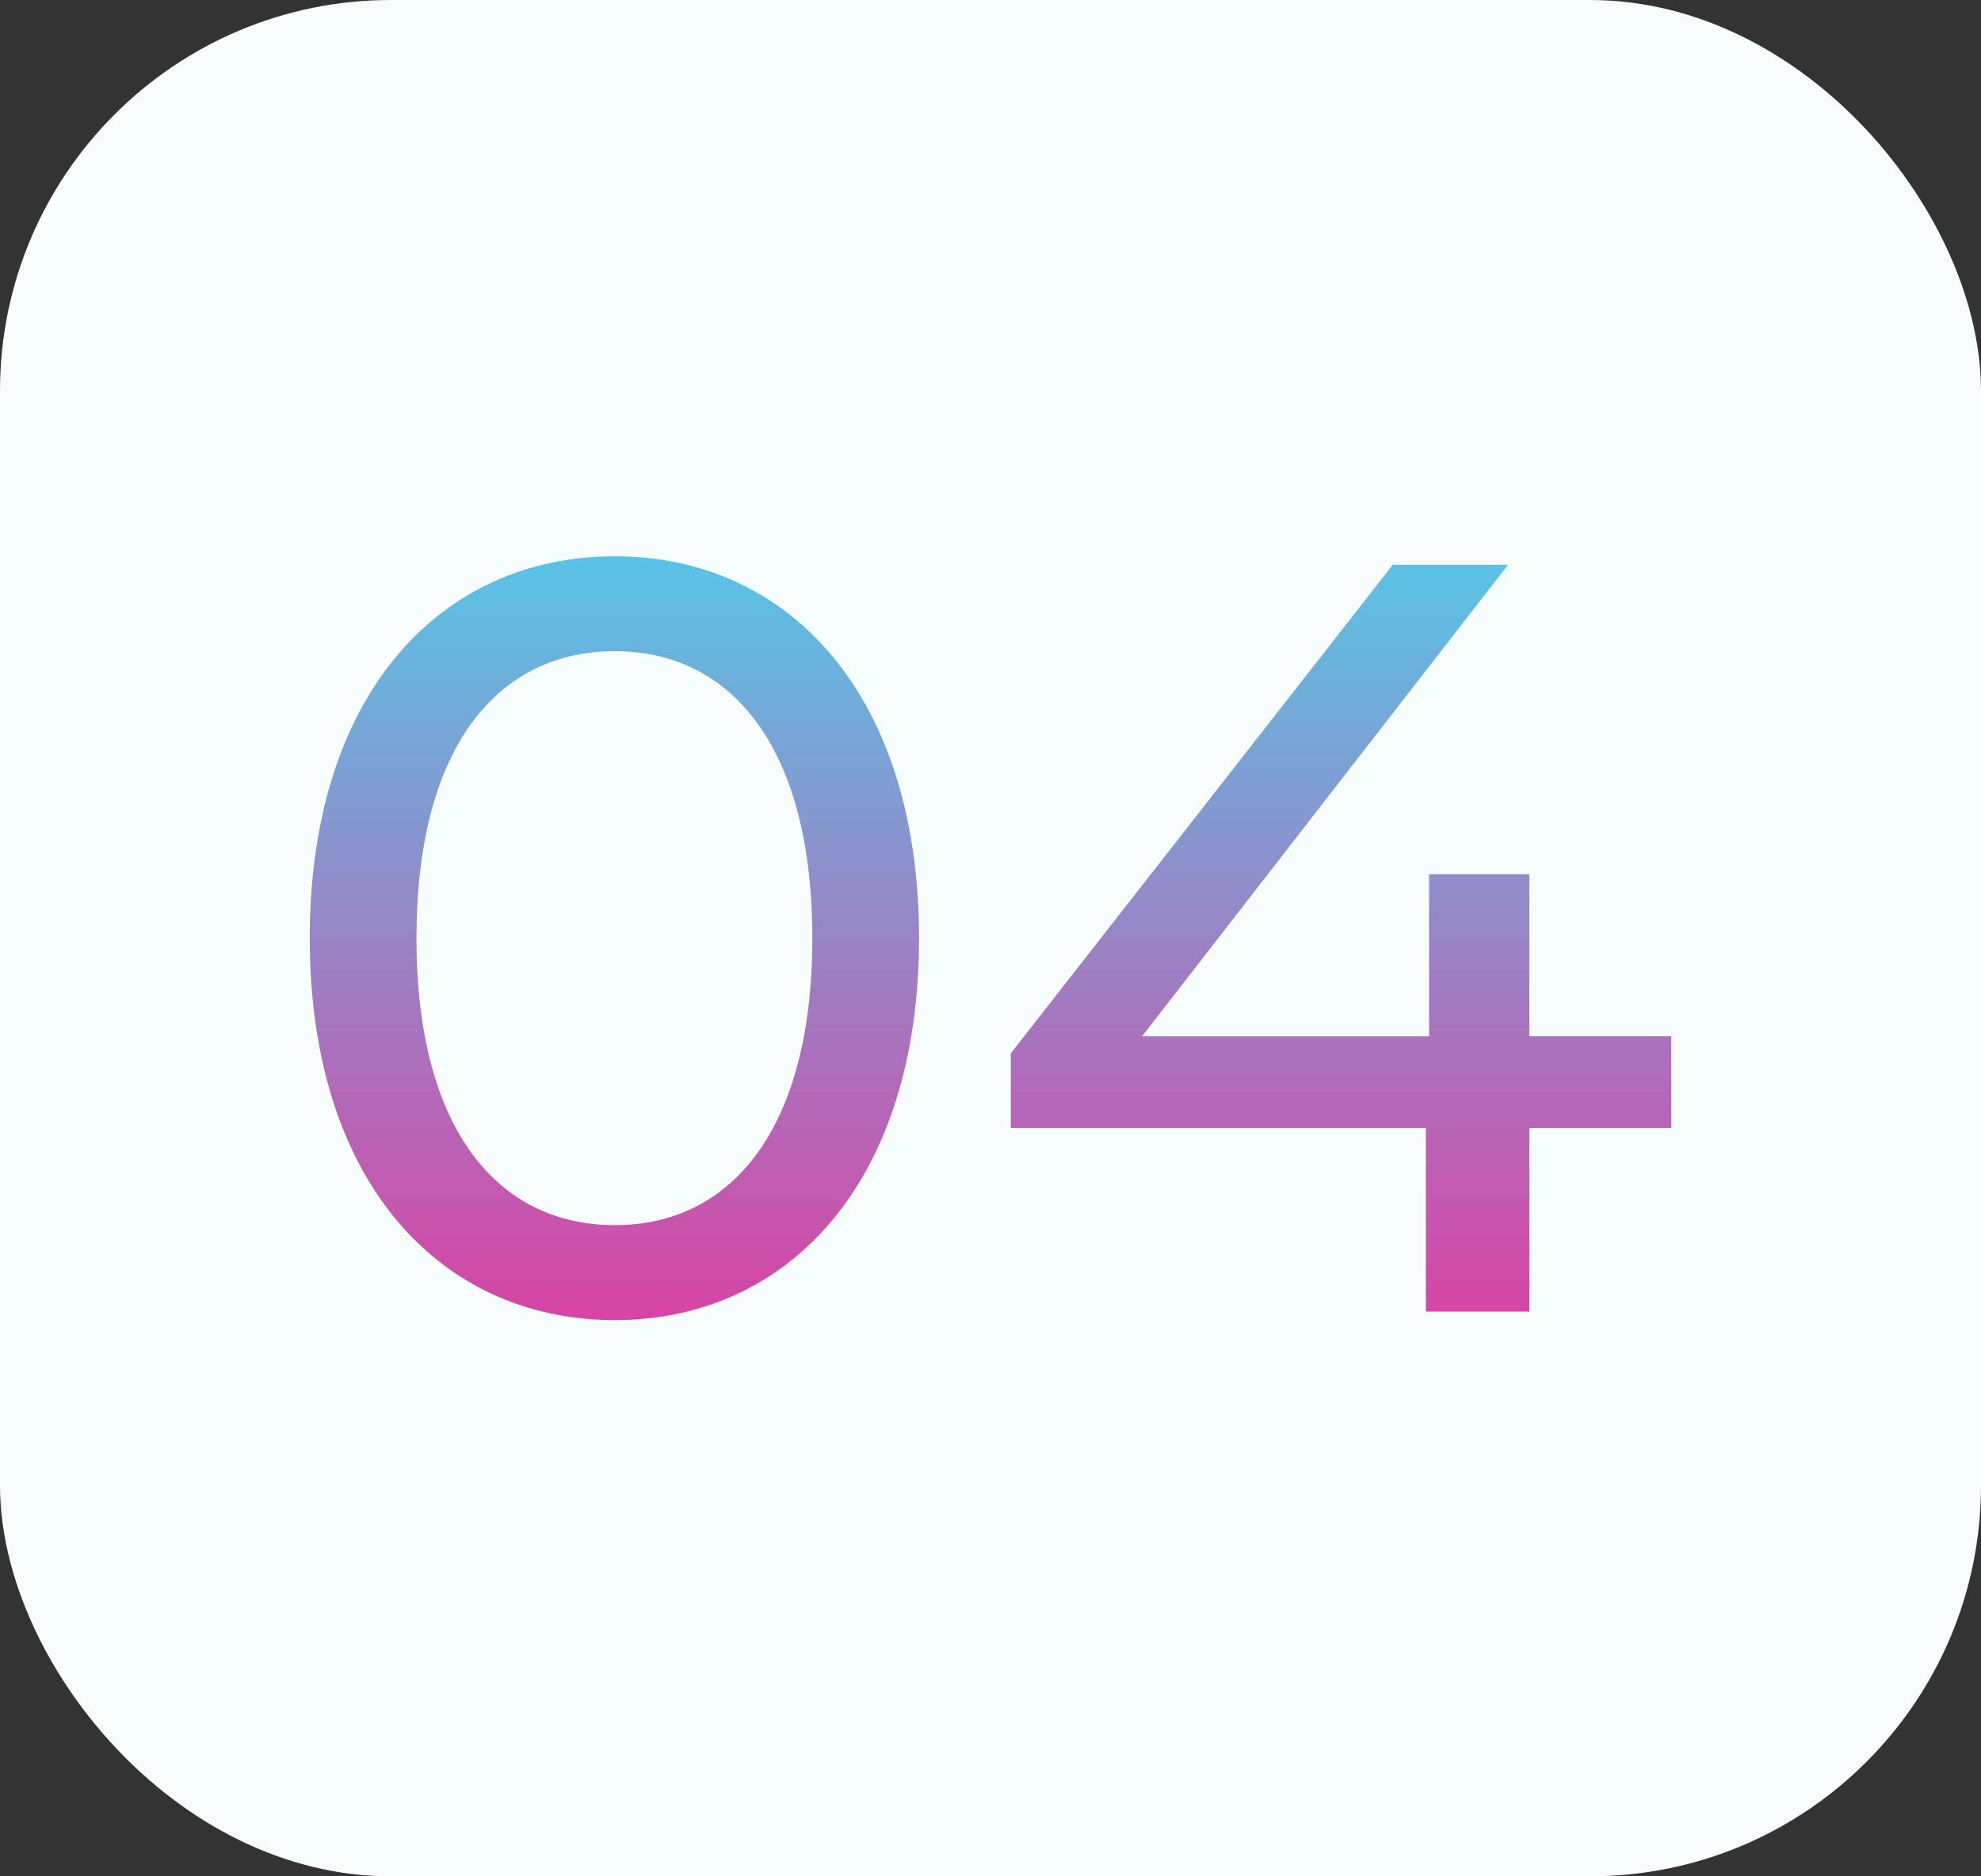
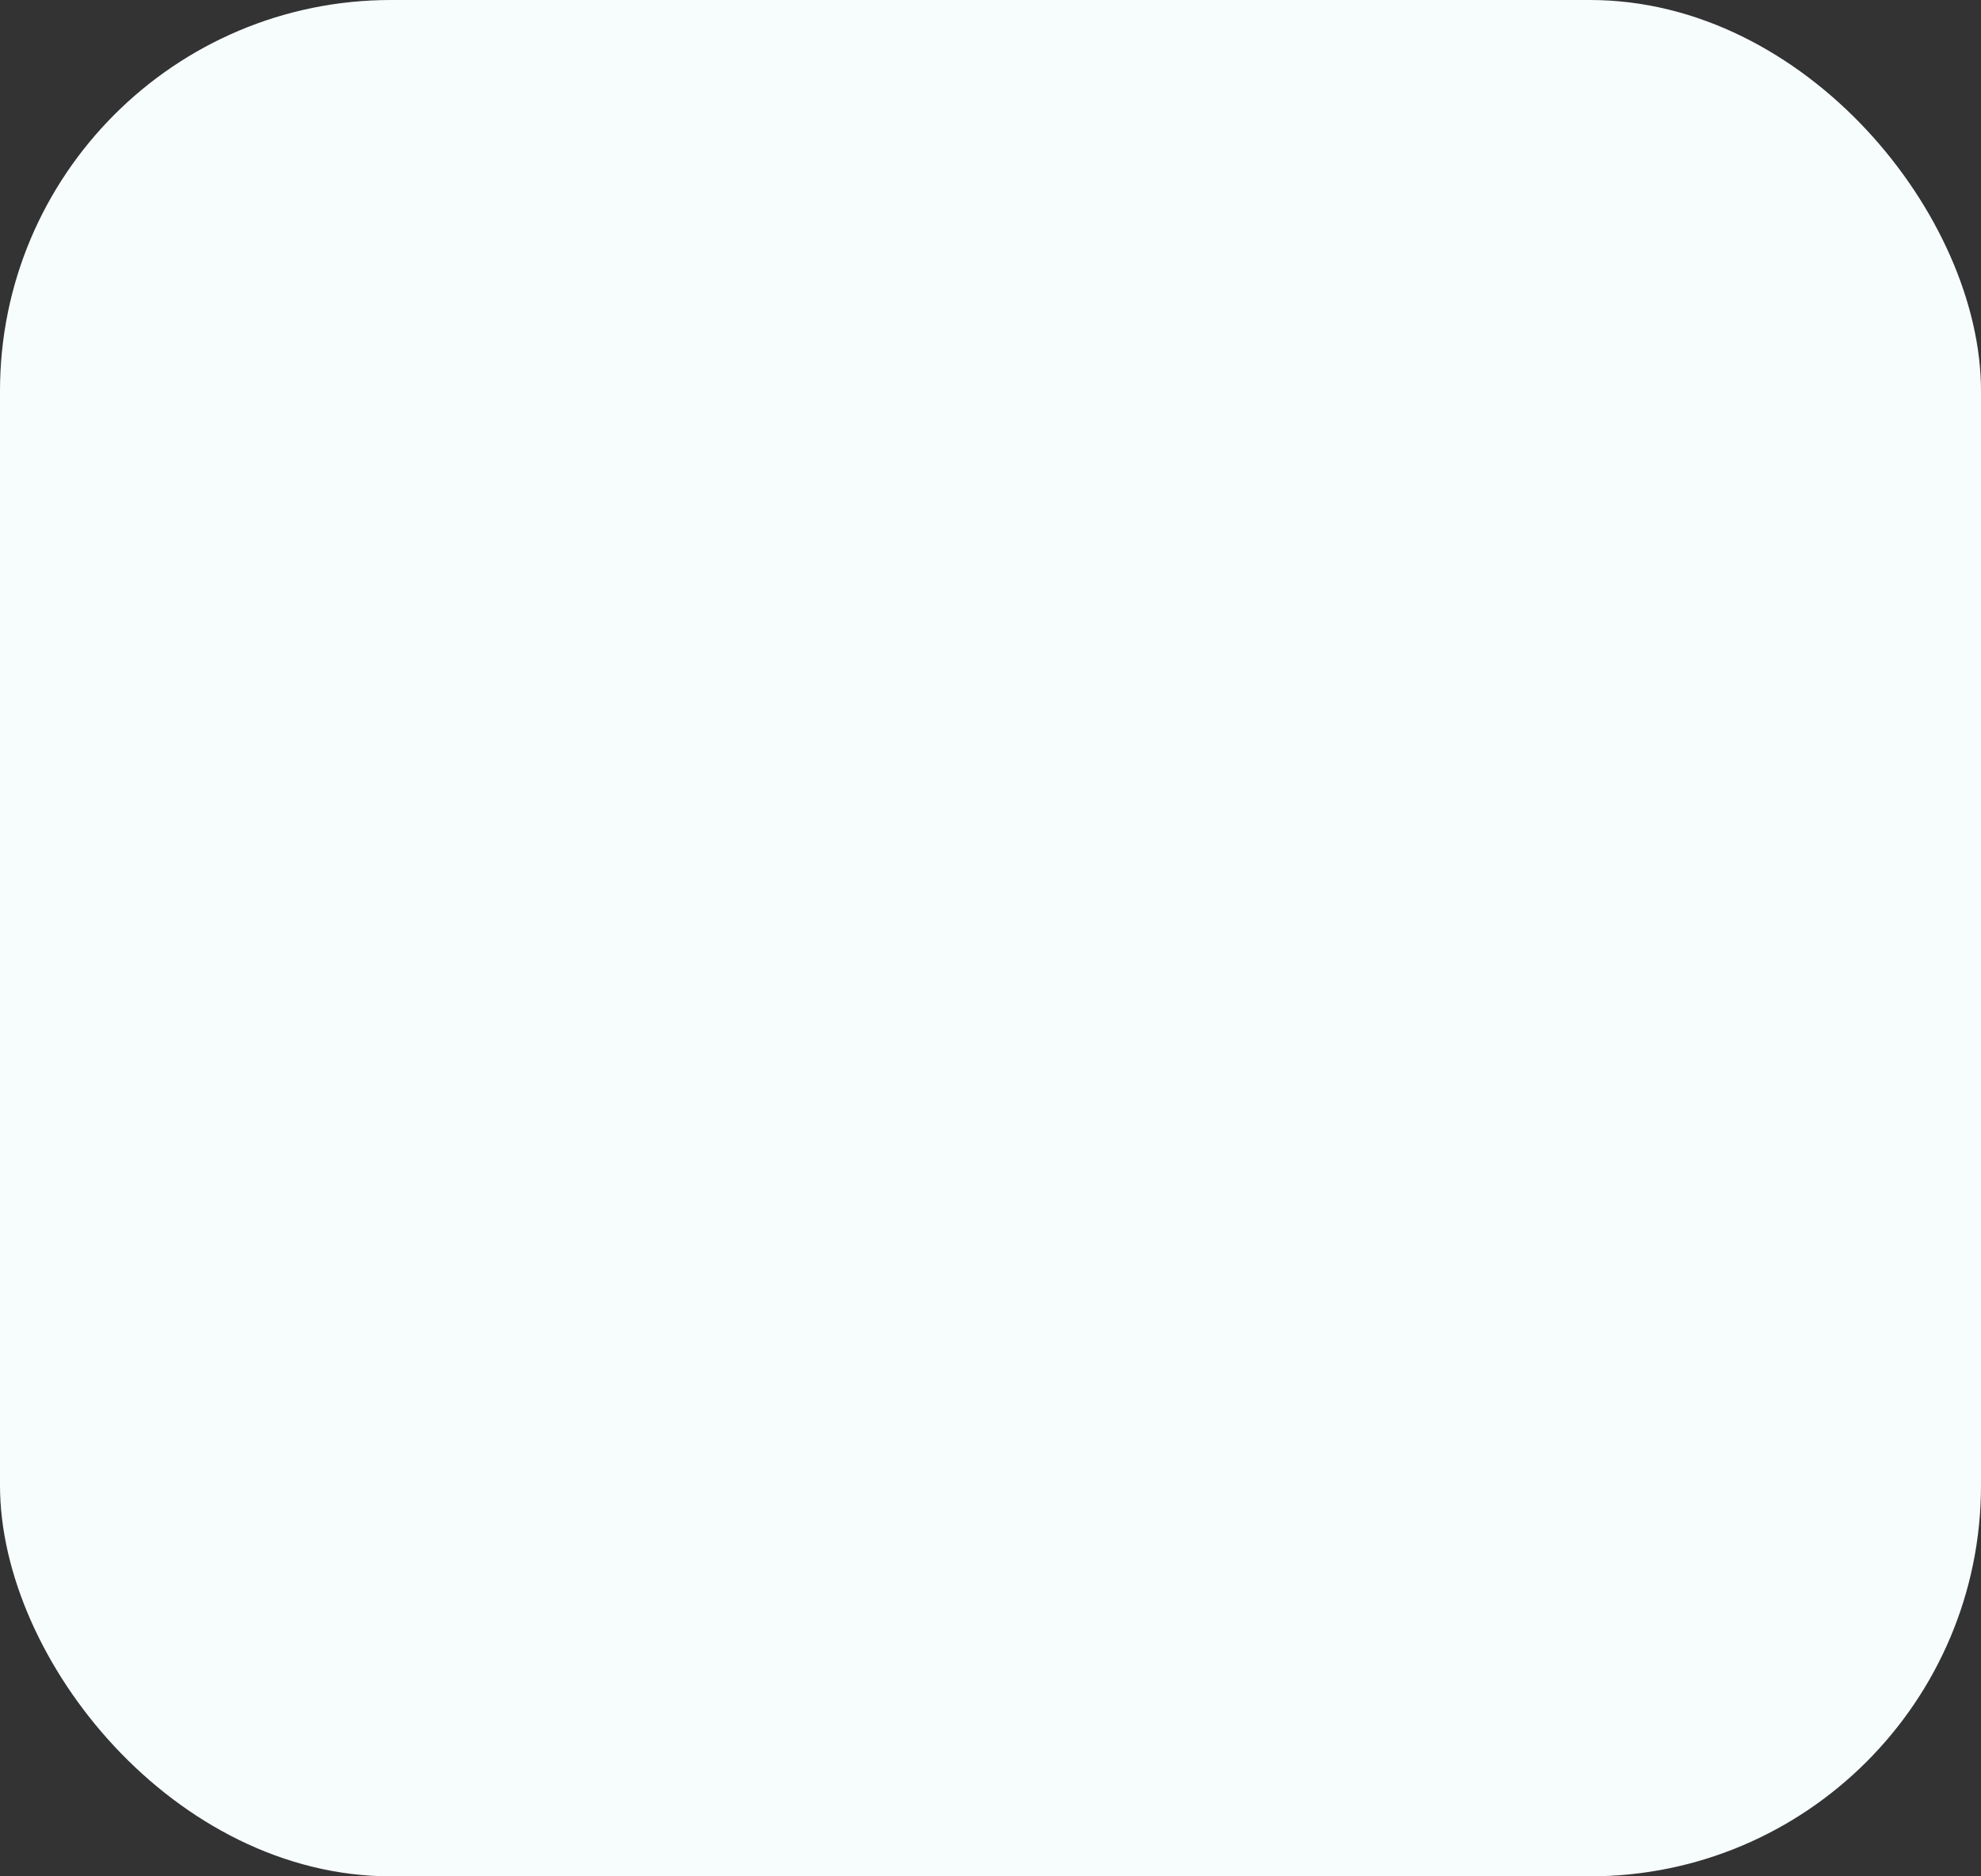
<svg xmlns="http://www.w3.org/2000/svg" width="76" height="72" viewBox="0 0 76 72">
  <rect x="0" y="0" width="76" height="72" fill="#333333" stroke="none" />
  <defs>
    <linearGradient id="linear-gradient" x1="0.5" x2="0.5" y2="1" gradientUnits="objectBoundingBox">
      <stop offset="0" stop-color="#59c4e6" />
      <stop offset="1" stop-color="#d844a5" />
    </linearGradient>
  </defs>
  <g id="_04" data-name="04" transform="translate(-1445 -3485)">
    <rect id="Rectangle_109" data-name="Rectangle 109" width="76" height="72" rx="15" transform="translate(1445 3485)" fill="#f7fcfd" />
-     <path id="Path_13" data-name="Path 13" d="M14.108-6.09c6.673,0,11.667-5.322,11.667-14.655S20.78-35.4,14.108-35.4C7.394-35.4,2.4-30.078,2.4-20.745S7.394-6.09,14.108-6.09Zm0-3.643c-4.5,0-7.614-3.684-7.614-11.012S9.6-31.757,14.108-31.757c4.462,0,7.573,3.684,7.573,11.012S18.57-9.733,14.108-9.733Zm40.526-7.246H49.19V-23.2H45.342v6.222H34.33L48.371-35.073H43.95L29.295-16.324v2.866H45.219v7.041H49.19v-7.041h5.444Z" transform="translate(1454.483 3541.745)" fill="url(#linear-gradient)" />
  </g>
</svg>